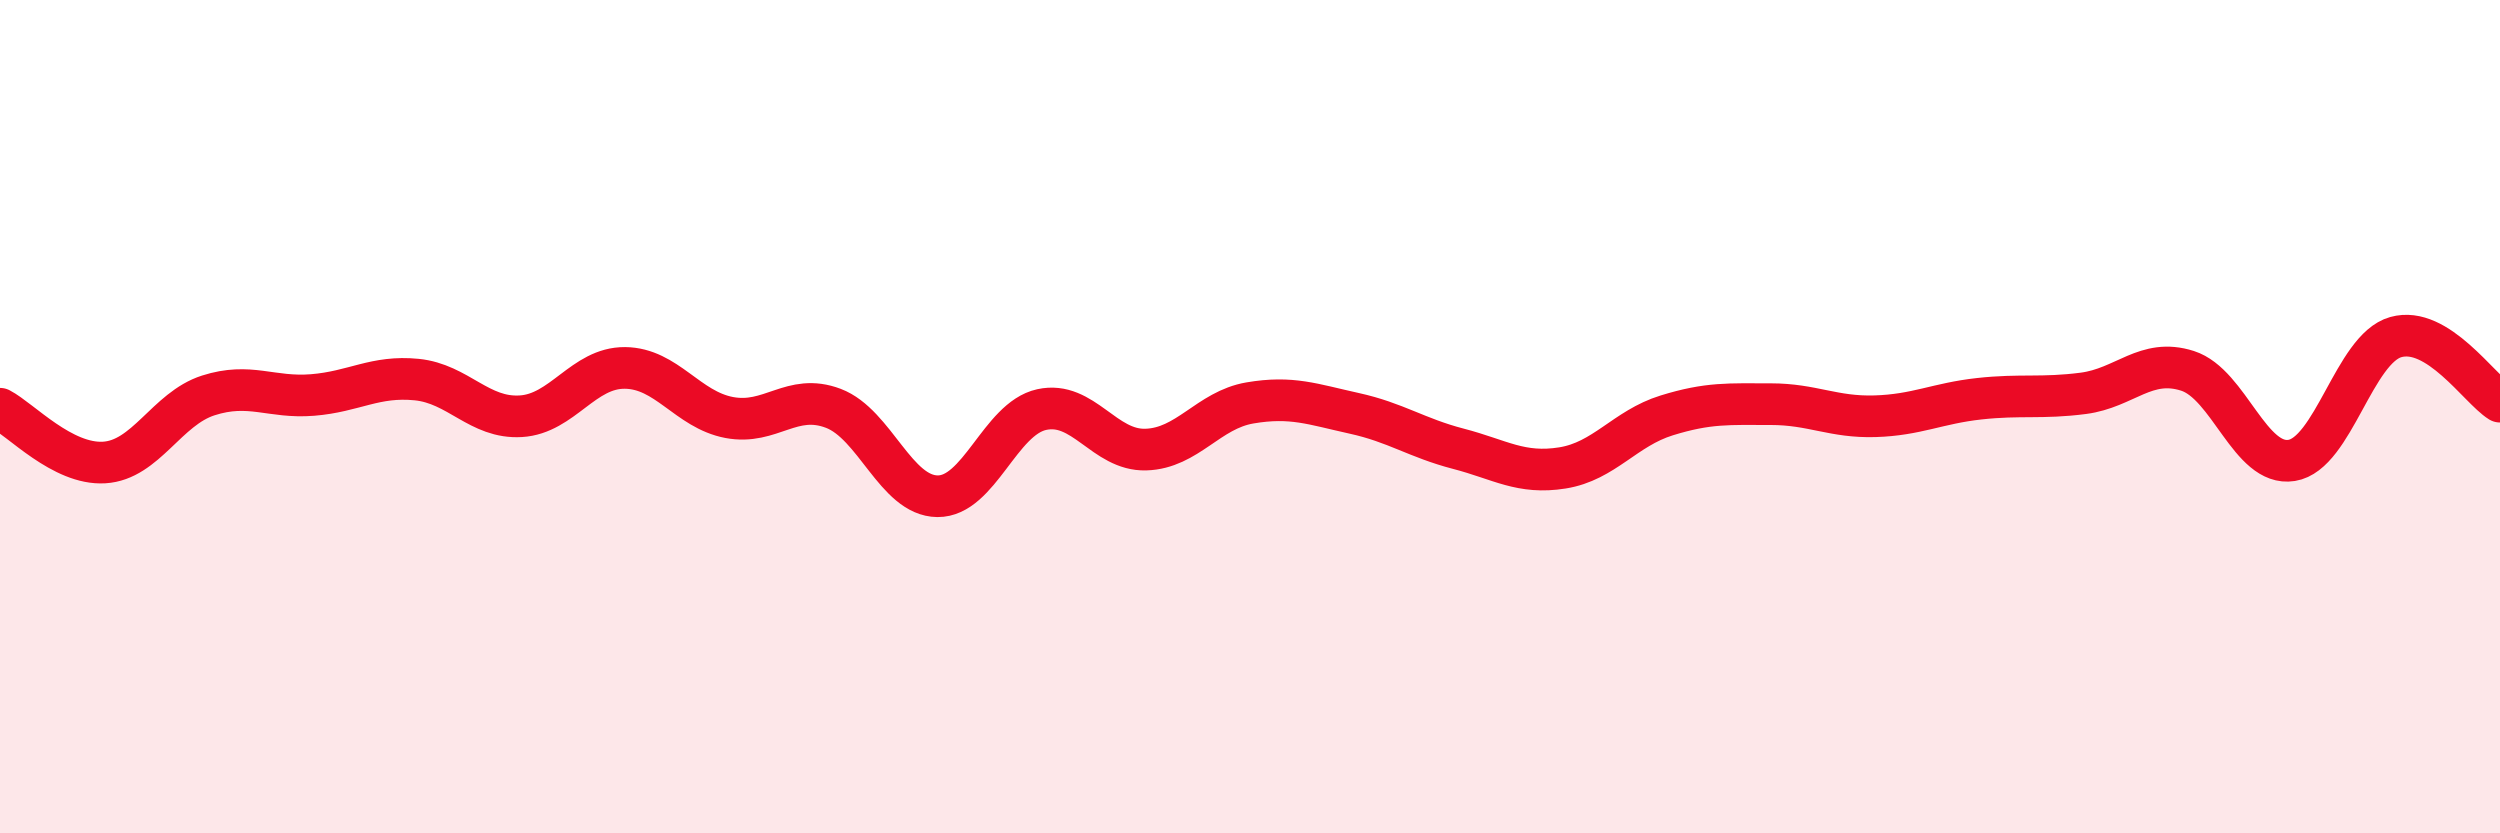
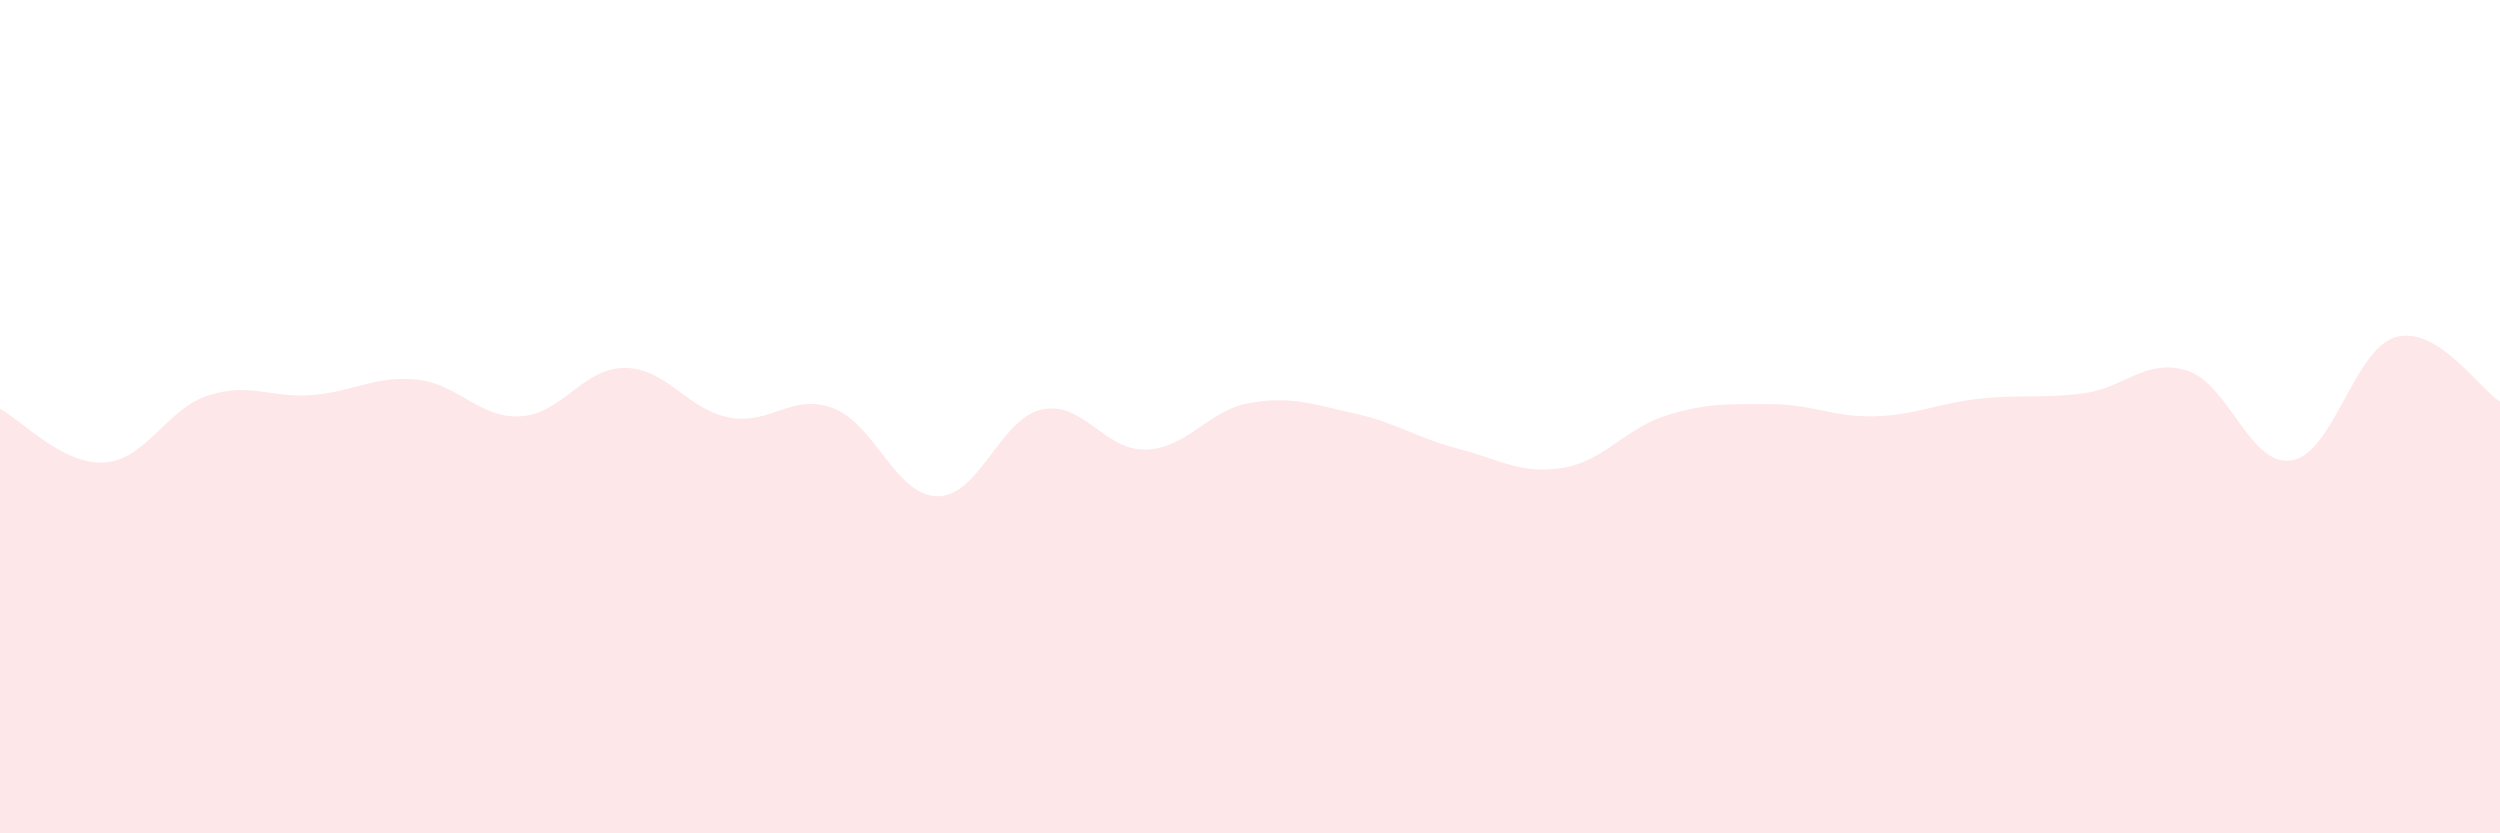
<svg xmlns="http://www.w3.org/2000/svg" width="60" height="20" viewBox="0 0 60 20">
  <path d="M 0,9.81 C 0.5,10.07 1.5,11.16 2.5,11.1 C 3.5,11.04 4,9.81 5,9.49 C 6,9.17 6.5,9.56 7.5,9.48 C 8.5,9.4 9,9.01 10,9.11 C 11,9.21 11.5,10.05 12.5,9.99 C 13.5,9.93 14,8.82 15,8.83 C 16,8.84 16.5,9.83 17.5,10.02 C 18.5,10.21 19,9.42 20,9.8 C 21,10.18 21.5,11.9 22.5,11.91 C 23.5,11.92 24,10.05 25,9.83 C 26,9.61 26.5,10.82 27.5,10.79 C 28.5,10.76 29,9.84 30,9.67 C 31,9.5 31.5,9.7 32.5,9.92 C 33.5,10.14 34,10.51 35,10.77 C 36,11.03 36.5,11.39 37.5,11.23 C 38.5,11.07 39,10.28 40,9.97 C 41,9.66 41.5,9.7 42.5,9.7 C 43.5,9.7 44,10.02 45,9.99 C 46,9.96 46.5,9.68 47.5,9.57 C 48.5,9.46 49,9.57 50,9.44 C 51,9.31 51.5,8.58 52.5,8.9 C 53.5,9.22 54,11.21 55,11.05 C 56,10.89 56.5,8.37 57.5,8.09 C 58.5,7.81 59.5,9.33 60,9.64L60 20L0 20Z" fill="#EB0A25" opacity="0.1" stroke-linecap="round" stroke-linejoin="round" />
-   <path d="M 0,9.81 C 0.5,10.07 1.5,11.16 2.5,11.1 C 3.5,11.04 4,9.81 5,9.49 C 6,9.17 6.5,9.56 7.5,9.48 C 8.5,9.4 9,9.01 10,9.11 C 11,9.21 11.5,10.05 12.5,9.99 C 13.5,9.93 14,8.82 15,8.83 C 16,8.84 16.5,9.83 17.5,10.02 C 18.5,10.21 19,9.42 20,9.8 C 21,10.18 21.5,11.9 22.5,11.91 C 23.5,11.92 24,10.05 25,9.83 C 26,9.61 26.5,10.82 27.5,10.79 C 28.5,10.76 29,9.84 30,9.67 C 31,9.5 31.5,9.7 32.5,9.92 C 33.5,10.14 34,10.51 35,10.77 C 36,11.03 36.5,11.39 37.5,11.23 C 38.5,11.07 39,10.28 40,9.97 C 41,9.66 41.5,9.7 42.5,9.7 C 43.5,9.7 44,10.02 45,9.99 C 46,9.96 46.5,9.68 47.5,9.57 C 48.5,9.46 49,9.57 50,9.44 C 51,9.31 51.5,8.58 52.5,8.9 C 53.5,9.22 54,11.21 55,11.05 C 56,10.89 56.5,8.37 57.5,8.09 C 58.5,7.81 59.5,9.33 60,9.64" stroke="#EB0A25" stroke-width="1" fill="none" stroke-linecap="round" stroke-linejoin="round" />
</svg>